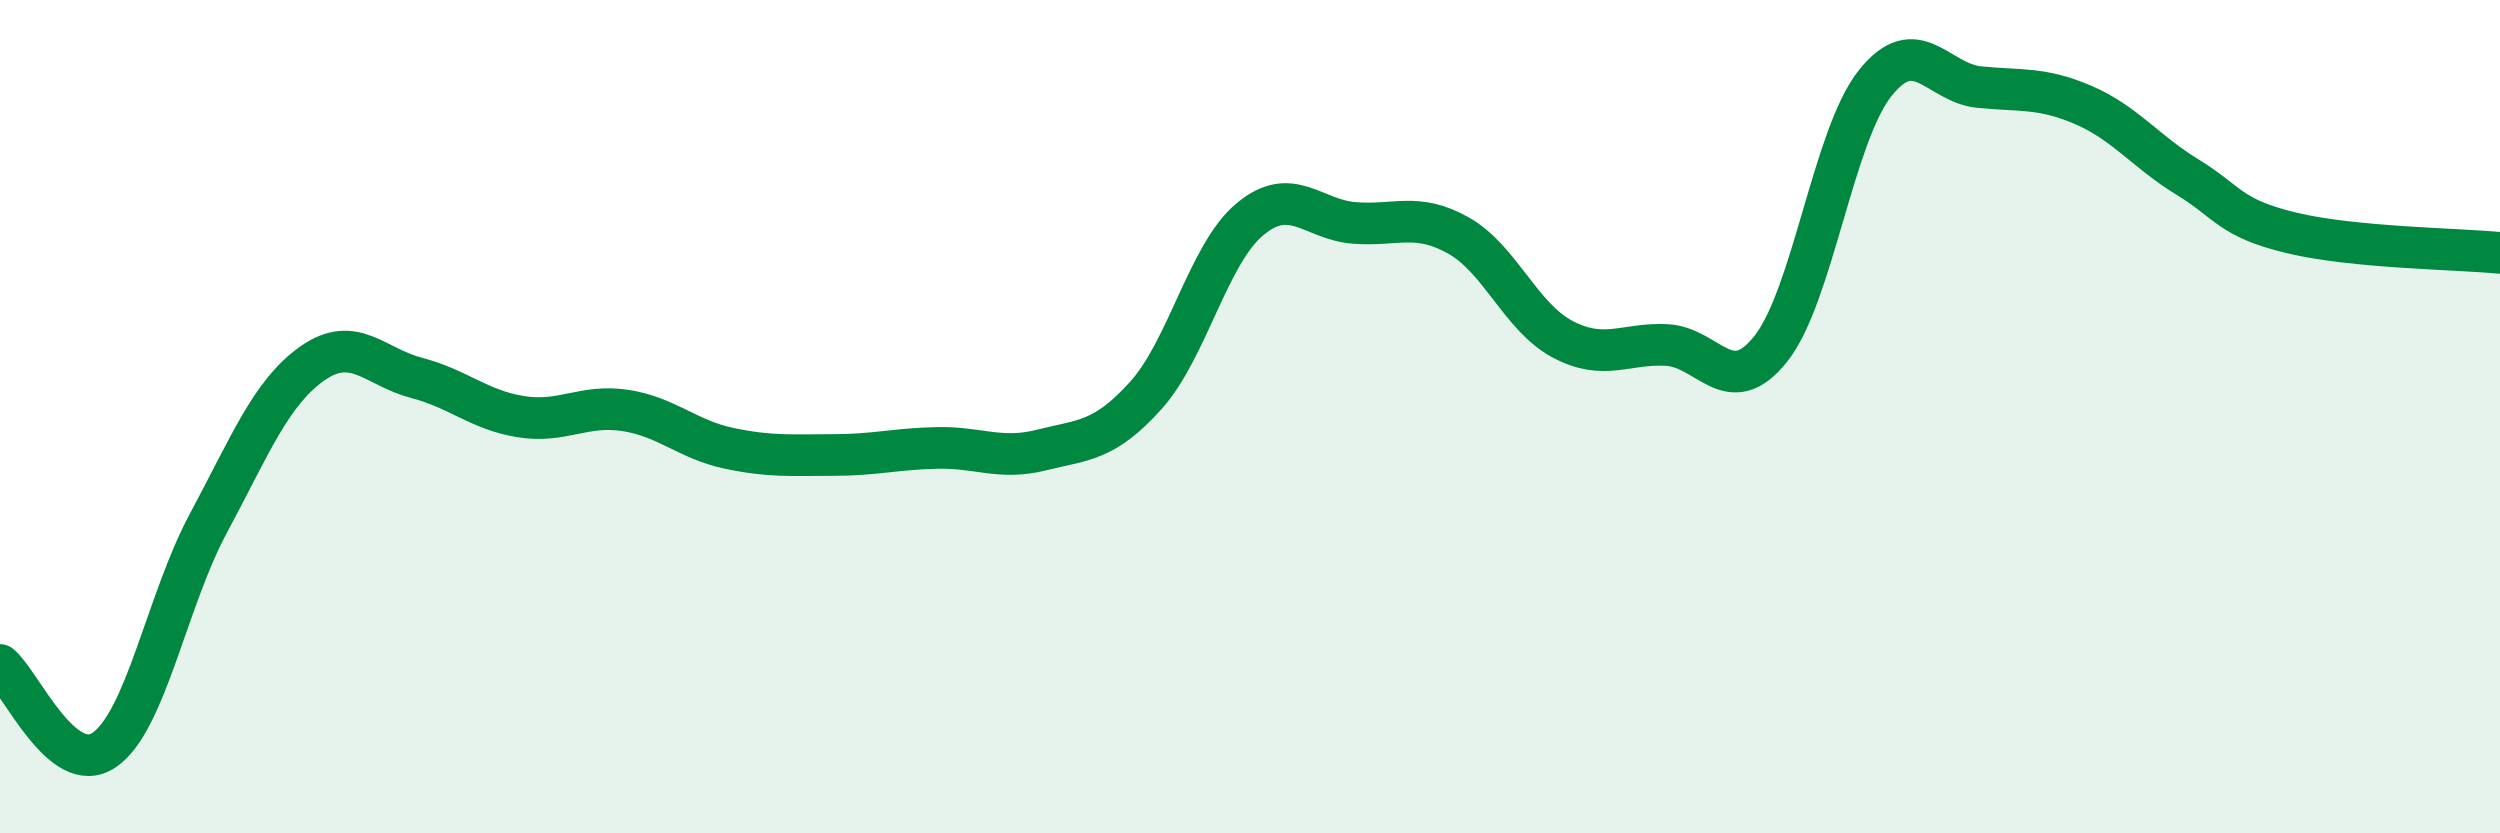
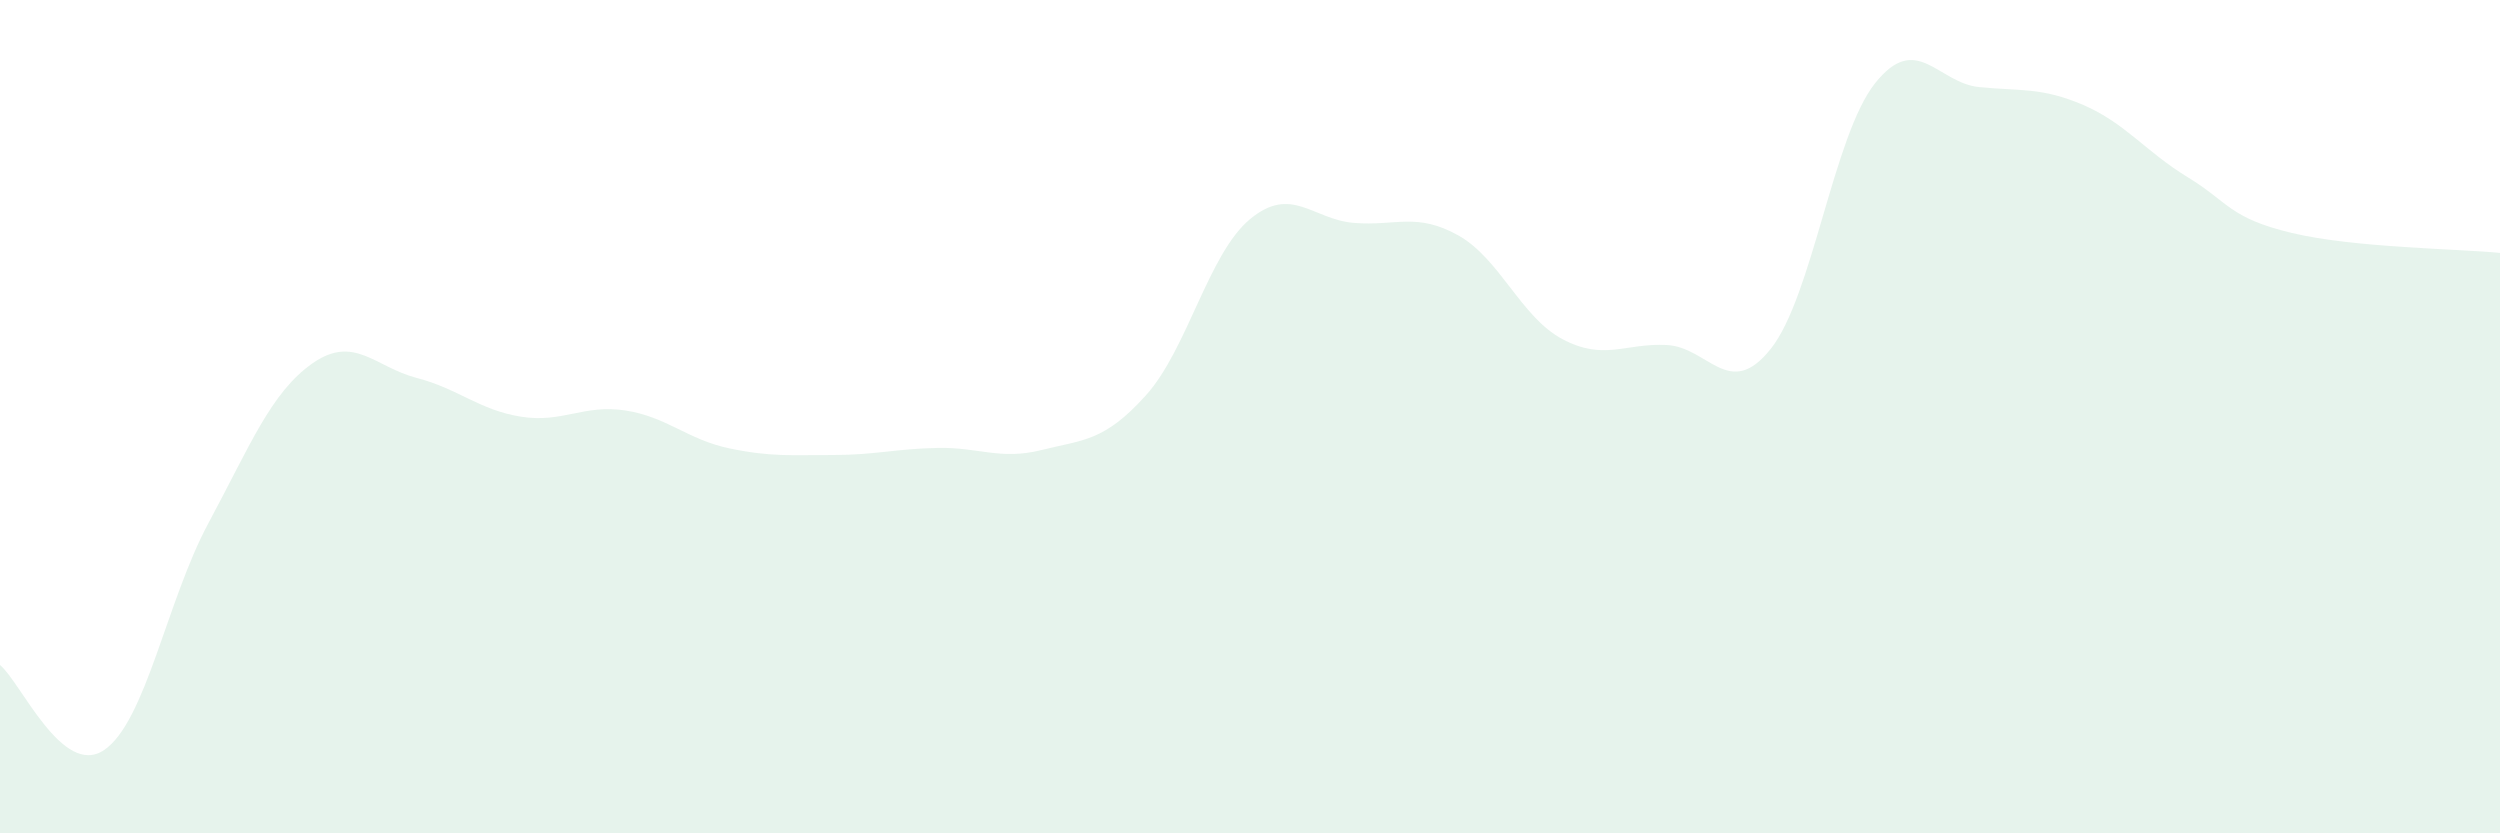
<svg xmlns="http://www.w3.org/2000/svg" width="60" height="20" viewBox="0 0 60 20">
  <path d="M 0,15.96 C 0.5,16.37 1.5,18.68 2.5,18 C 3.5,17.32 4,14.42 5,12.56 C 6,10.7 6.5,9.42 7.5,8.72 C 8.5,8.02 9,8.81 10,9.07 C 11,9.33 11.5,9.84 12.5,10 C 13.5,10.16 14,9.7 15,9.85 C 16,10 16.5,10.55 17.5,10.76 C 18.5,10.97 19,10.92 20,10.92 C 21,10.92 21.5,10.77 22.5,10.75 C 23.5,10.73 24,11.05 25,10.8 C 26,10.55 26.5,10.6 27.5,9.49 C 28.5,8.38 29,6.09 30,5.26 C 31,4.43 31.5,5.27 32.5,5.35 C 33.5,5.43 34,5.09 35,5.65 C 36,6.21 36.5,7.61 37.5,8.14 C 38.5,8.67 39,8.23 40,8.28 C 41,8.33 41.5,9.63 42.5,8.37 C 43.5,7.11 44,3.26 45,2 C 46,0.74 46.5,1.99 47.5,2.09 C 48.5,2.19 49,2.09 50,2.52 C 51,2.95 51.5,3.64 52.5,4.25 C 53.5,4.86 53.5,5.23 55,5.59 C 56.5,5.95 59,5.97 60,6.07L60 20L0 20Z" fill="#008740" opacity="0.1" stroke-linecap="round" stroke-linejoin="round" />
-   <path d="M 0,15.96 C 0.5,16.37 1.5,18.68 2.5,18 C 3.5,17.32 4,14.42 5,12.56 C 6,10.7 6.5,9.42 7.5,8.72 C 8.5,8.02 9,8.81 10,9.07 C 11,9.33 11.5,9.84 12.5,10 C 13.5,10.16 14,9.7 15,9.85 C 16,10 16.5,10.55 17.5,10.76 C 18.5,10.97 19,10.92 20,10.92 C 21,10.92 21.5,10.77 22.5,10.75 C 23.5,10.73 24,11.05 25,10.8 C 26,10.55 26.5,10.6 27.5,9.49 C 28.5,8.38 29,6.09 30,5.26 C 31,4.43 31.5,5.27 32.5,5.35 C 33.5,5.43 34,5.09 35,5.65 C 36,6.21 36.5,7.61 37.5,8.14 C 38.5,8.67 39,8.23 40,8.28 C 41,8.33 41.5,9.63 42.5,8.37 C 43.5,7.11 44,3.26 45,2 C 46,0.74 46.5,1.99 47.5,2.09 C 48.5,2.19 49,2.09 50,2.52 C 51,2.95 51.5,3.64 52.5,4.25 C 53.5,4.86 53.5,5.23 55,5.59 C 56.5,5.95 59,5.97 60,6.07" stroke="#008740" stroke-width="1" fill="none" stroke-linecap="round" stroke-linejoin="round" />
</svg>